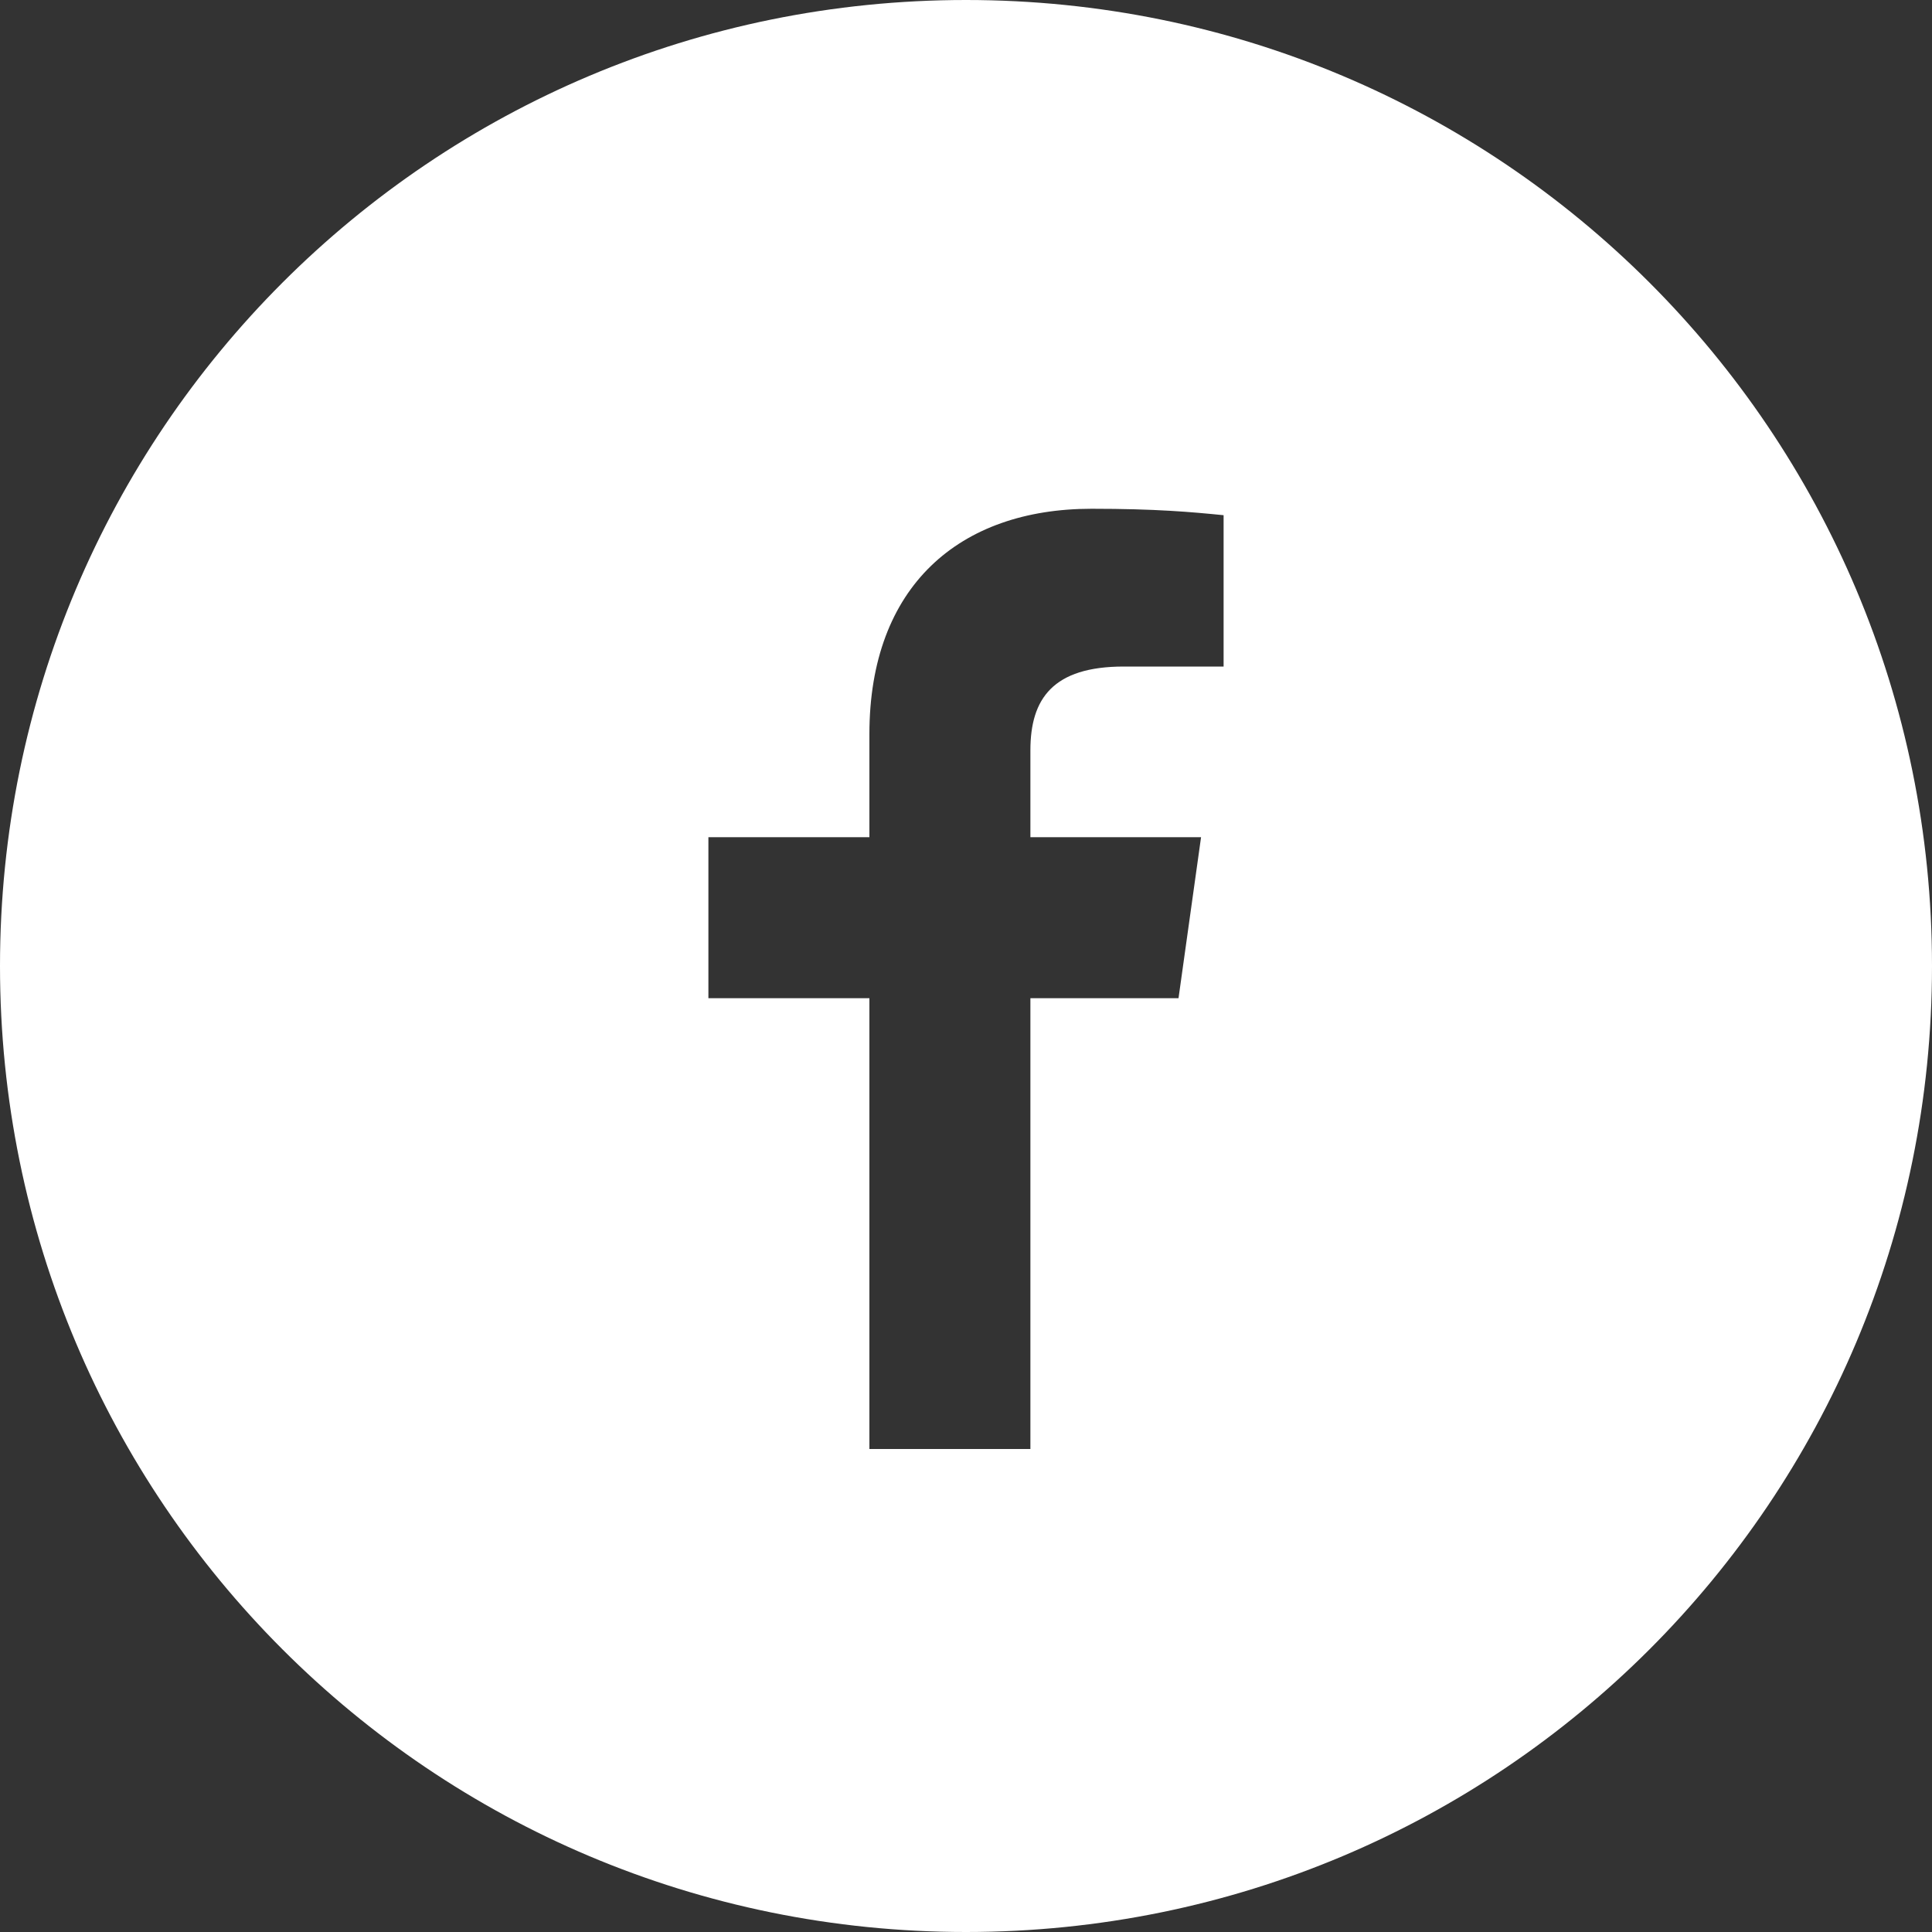
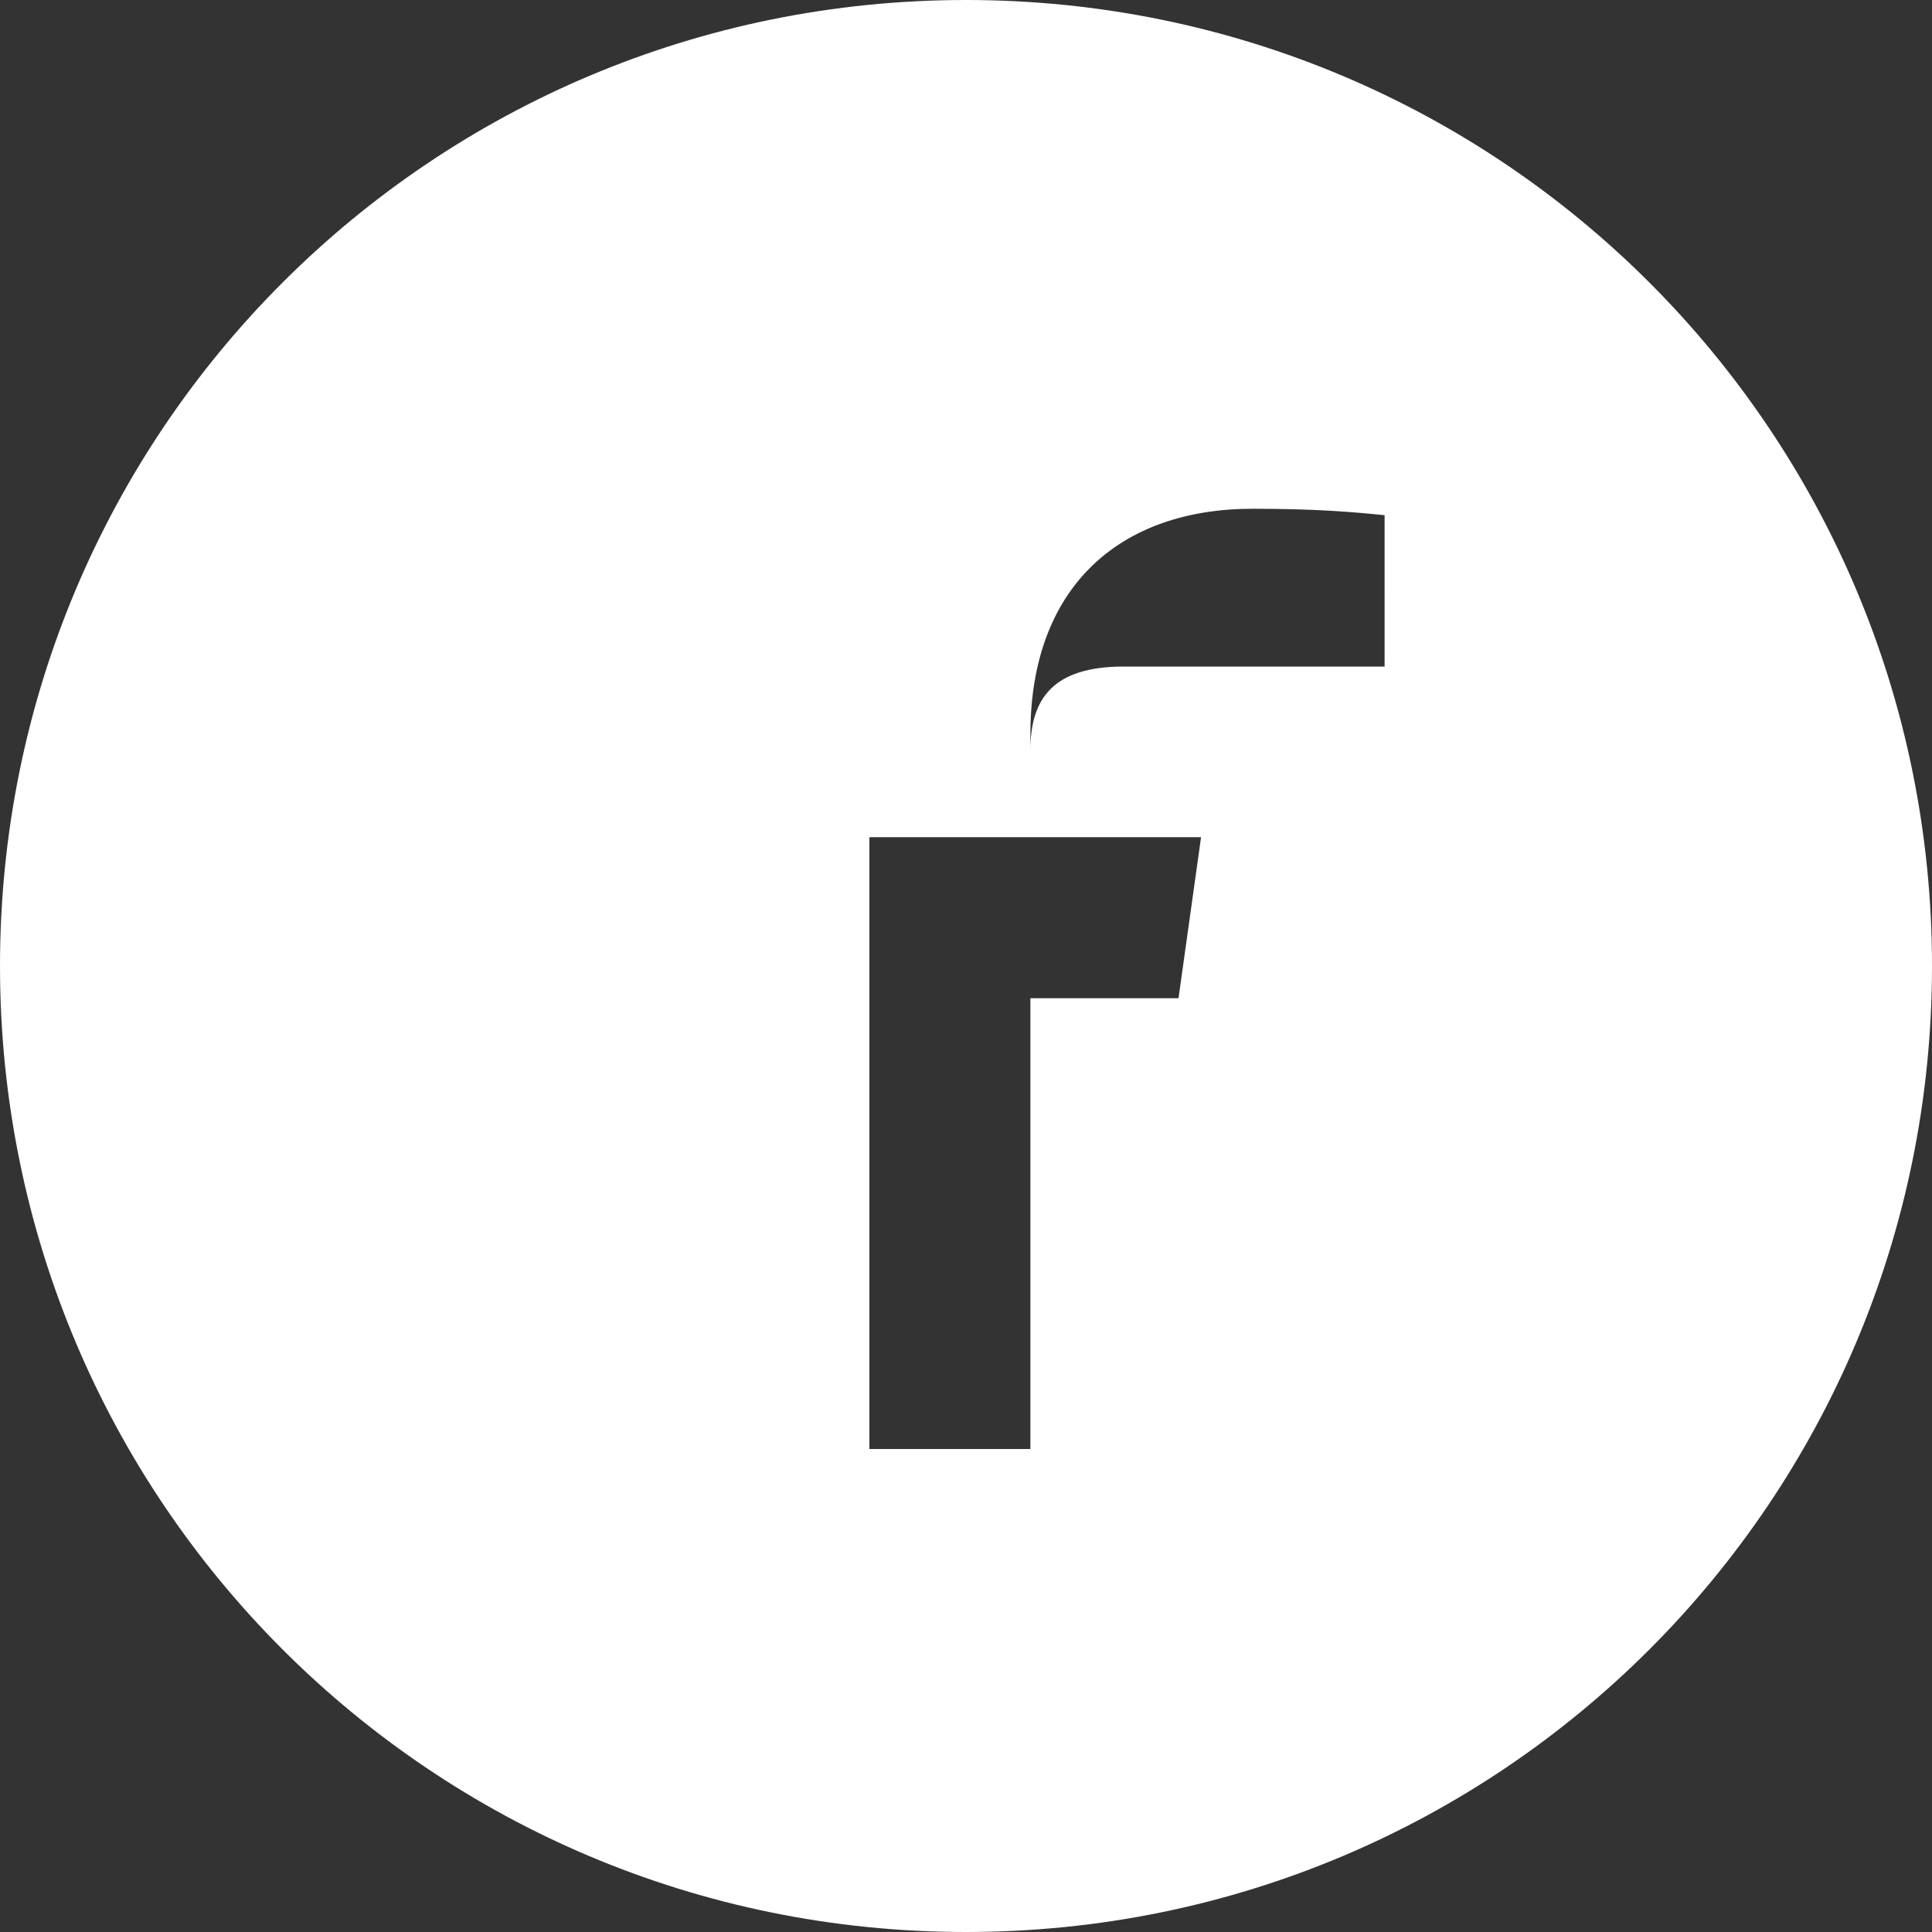
<svg xmlns="http://www.w3.org/2000/svg" version="1.1" id="Layer_1" x="0px" y="0px" viewBox="0 0 60 60" style="enable-background:new 0 0 60 60;" xml:space="preserve">
  <rect x="0" y="0" width="60" height="60" fill="#333333" stroke="none" />
  <style type="text/css">
	.st0{fill:#FFFFFF;}
</style>
-   <path class="st0" d="M60,30C60,13.4,46.6,0,30,0l0,0C13.4,0,0,13.4,0,30l0,0c0,16.6,13.4,30,30,30l0,0C46.6,60,60,46.6,60,30z   M38,20.7h-3.1c-2.2,0-2.9,1-2.9,2.6V26h5.3l-0.7,5H32v14h-5V31h-5v-5h5v-3.2c0-4.6,2.8-7,6.9-7c2,0,3.1,0.1,4.1,0.2V20.7z" />
+   <path class="st0" d="M60,30C60,13.4,46.6,0,30,0l0,0C13.4,0,0,13.4,0,30l0,0c0,16.6,13.4,30,30,30l0,0C46.6,60,60,46.6,60,30z   M38,20.7h-3.1c-2.2,0-2.9,1-2.9,2.6V26h5.3l-0.7,5H32v14h-5V31v-5h5v-3.2c0-4.6,2.8-7,6.9-7c2,0,3.1,0.1,4.1,0.2V20.7z" />
</svg>